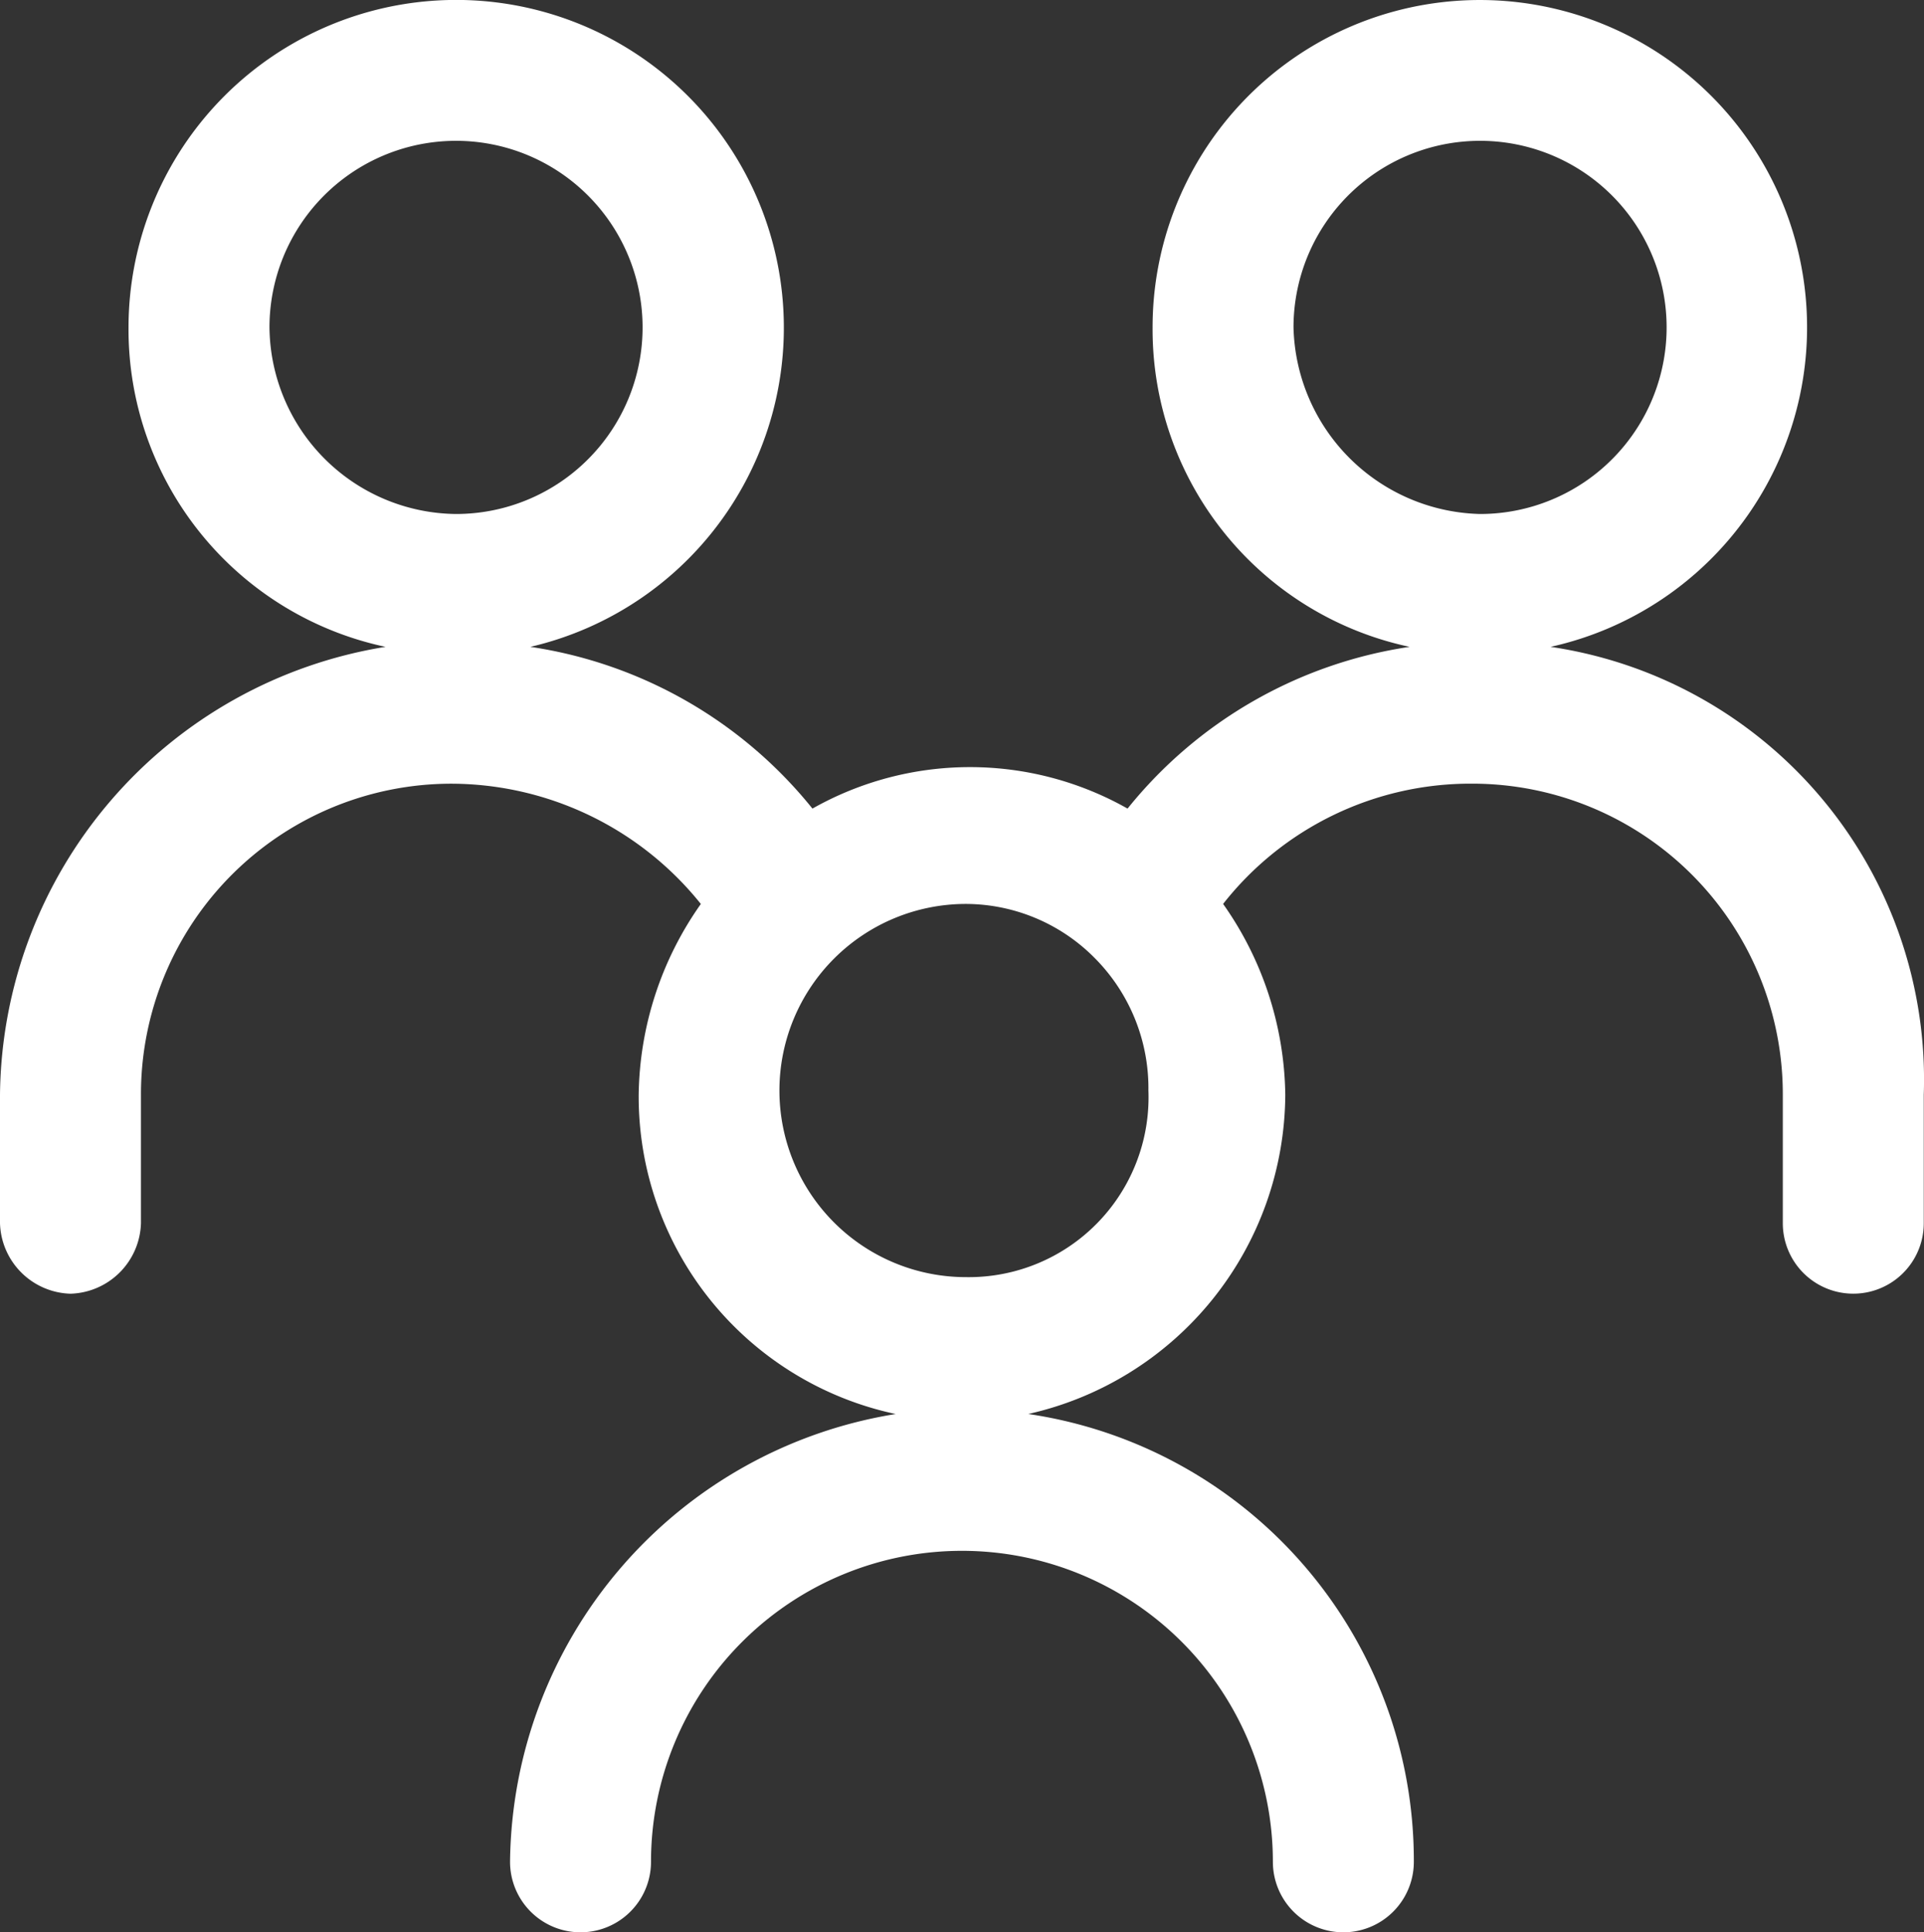
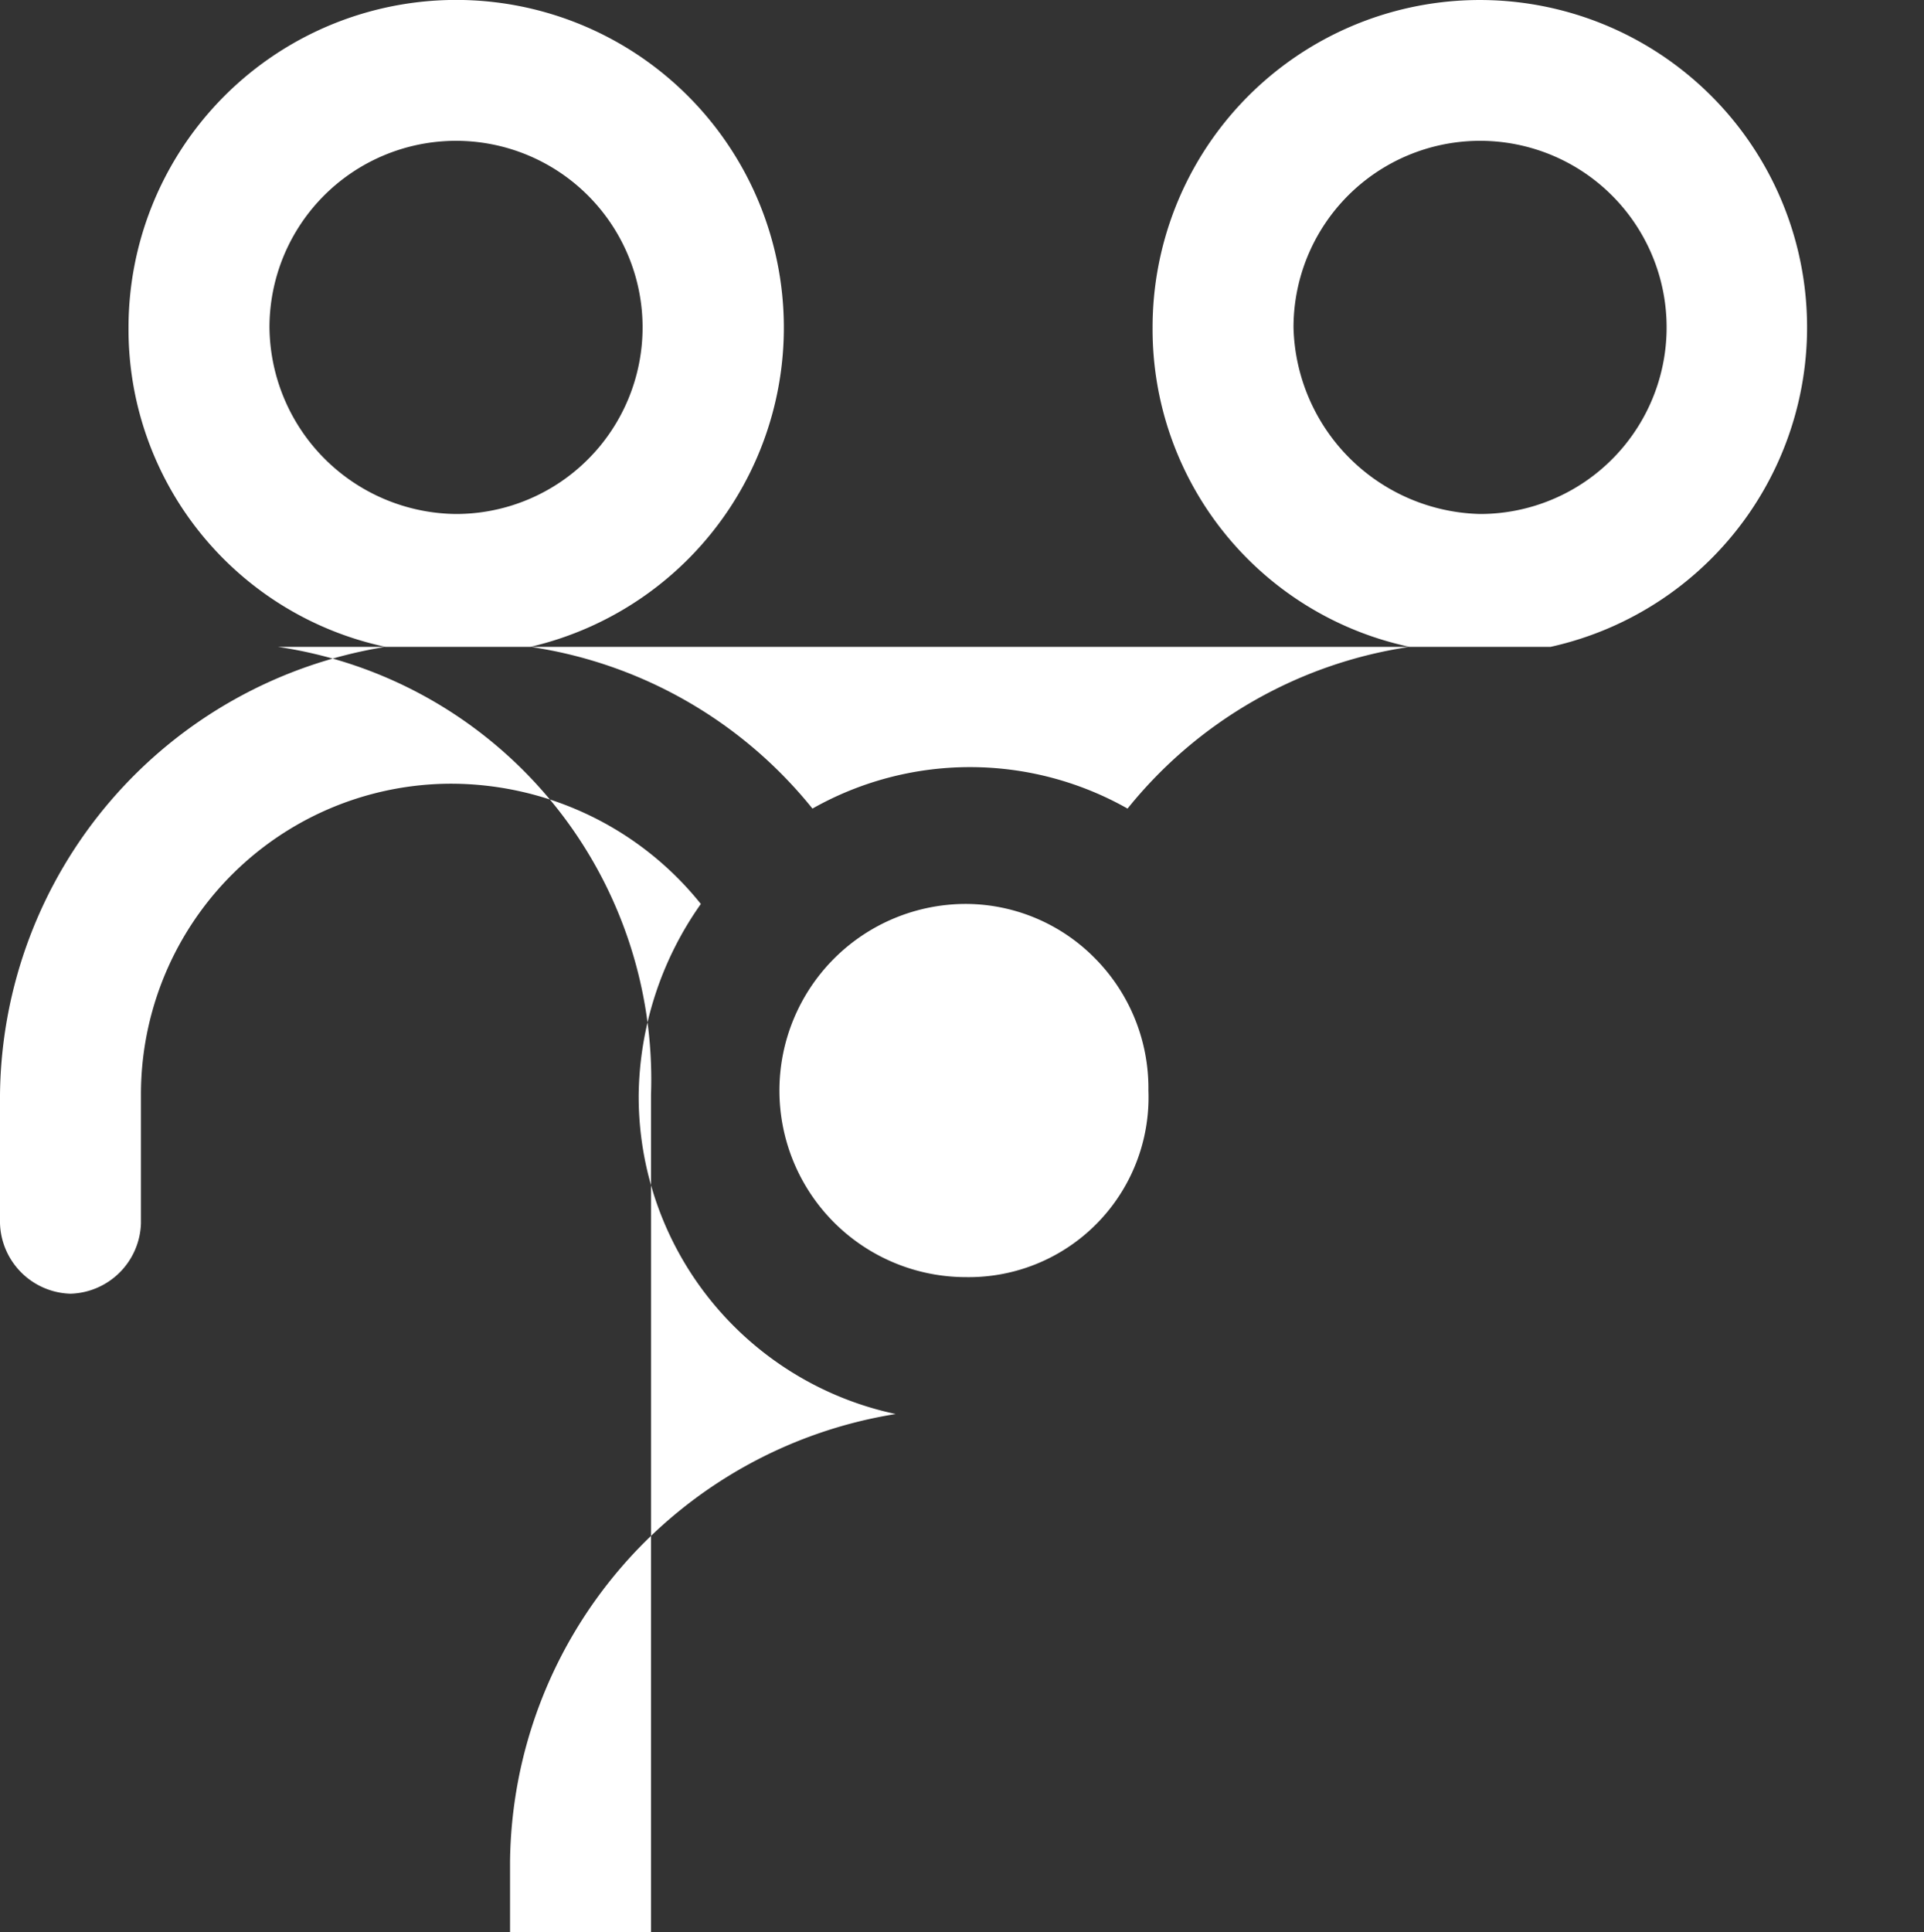
<svg xmlns="http://www.w3.org/2000/svg" width="49.793" height="50" viewBox="0 0 49.793 50">
  <rect x="0" y="0" width="49.793" height="50" fill="#333333" stroke="none" />
-   <path id="streamline-icon-nature-ecology-no-poverty_48x48" data-name="streamline-icon-nature-ecology-no-poverty@48x48" d="M40.829,17.438a8.469,8.469,0,1,0-10.3-8.262,8.4,8.4,0,0,0,6.652,8.262,11.541,11.541,0,0,0-7.3,4.185,8.283,8.283,0,0,0-8.155,0,11.541,11.541,0,0,0-7.3-4.185A8.48,8.48,0,1,0,4.026,9.176a8.4,8.4,0,0,0,6.652,8.262A11.862,11.862,0,0,0,.7,29.026v3.326a1.88,1.88,0,0,0,1.824,1.824,1.88,1.88,0,0,0,1.824-1.824V29.026A8.036,8.036,0,0,1,12.4,20.979a8.3,8.3,0,0,1,6.438,3.112,8.742,8.742,0,0,0-1.609,4.936,8.4,8.4,0,0,0,6.652,8.262A11.862,11.862,0,0,0,13.9,48.876a1.824,1.824,0,0,0,3.648,0,8.047,8.047,0,0,1,16.094,0,1.824,1.824,0,1,0,3.648,0,11.682,11.682,0,0,0-9.979-11.588,8.512,8.512,0,0,0,6.652-8.262,8.742,8.742,0,0,0-1.609-4.936,8.139,8.139,0,0,1,6.438-3.112,8.036,8.036,0,0,1,8.047,8.047v3.326a1.824,1.824,0,1,0,3.648,0V29.026a11.316,11.316,0,0,0-9.657-11.588ZM7.674,9.176A4.828,4.828,0,1,1,12.5,14,4.877,4.877,0,0,1,7.674,9.176ZM25.7,33.747a4.828,4.828,0,1,1,0-9.657,4.707,4.707,0,0,1,3.326,1.395,4.773,4.773,0,0,1,1.395,3.433A4.653,4.653,0,0,1,25.7,33.747ZM34.176,9.176A4.828,4.828,0,1,1,39,14,4.95,4.95,0,0,1,34.176,9.176Z" transform="translate(-0.7 -0.7)" fill="#fff" />
+   <path id="streamline-icon-nature-ecology-no-poverty_48x48" data-name="streamline-icon-nature-ecology-no-poverty@48x48" d="M40.829,17.438a8.469,8.469,0,1,0-10.3-8.262,8.4,8.4,0,0,0,6.652,8.262,11.541,11.541,0,0,0-7.3,4.185,8.283,8.283,0,0,0-8.155,0,11.541,11.541,0,0,0-7.3-4.185A8.48,8.48,0,1,0,4.026,9.176a8.4,8.4,0,0,0,6.652,8.262A11.862,11.862,0,0,0,.7,29.026v3.326a1.88,1.88,0,0,0,1.824,1.824,1.88,1.88,0,0,0,1.824-1.824V29.026A8.036,8.036,0,0,1,12.4,20.979a8.3,8.3,0,0,1,6.438,3.112,8.742,8.742,0,0,0-1.609,4.936,8.4,8.4,0,0,0,6.652,8.262A11.862,11.862,0,0,0,13.9,48.876v3.326a1.824,1.824,0,1,0,3.648,0V29.026a11.316,11.316,0,0,0-9.657-11.588ZM7.674,9.176A4.828,4.828,0,1,1,12.5,14,4.877,4.877,0,0,1,7.674,9.176ZM25.7,33.747a4.828,4.828,0,1,1,0-9.657,4.707,4.707,0,0,1,3.326,1.395,4.773,4.773,0,0,1,1.395,3.433A4.653,4.653,0,0,1,25.7,33.747ZM34.176,9.176A4.828,4.828,0,1,1,39,14,4.95,4.95,0,0,1,34.176,9.176Z" transform="translate(-0.7 -0.7)" fill="#fff" />
</svg>